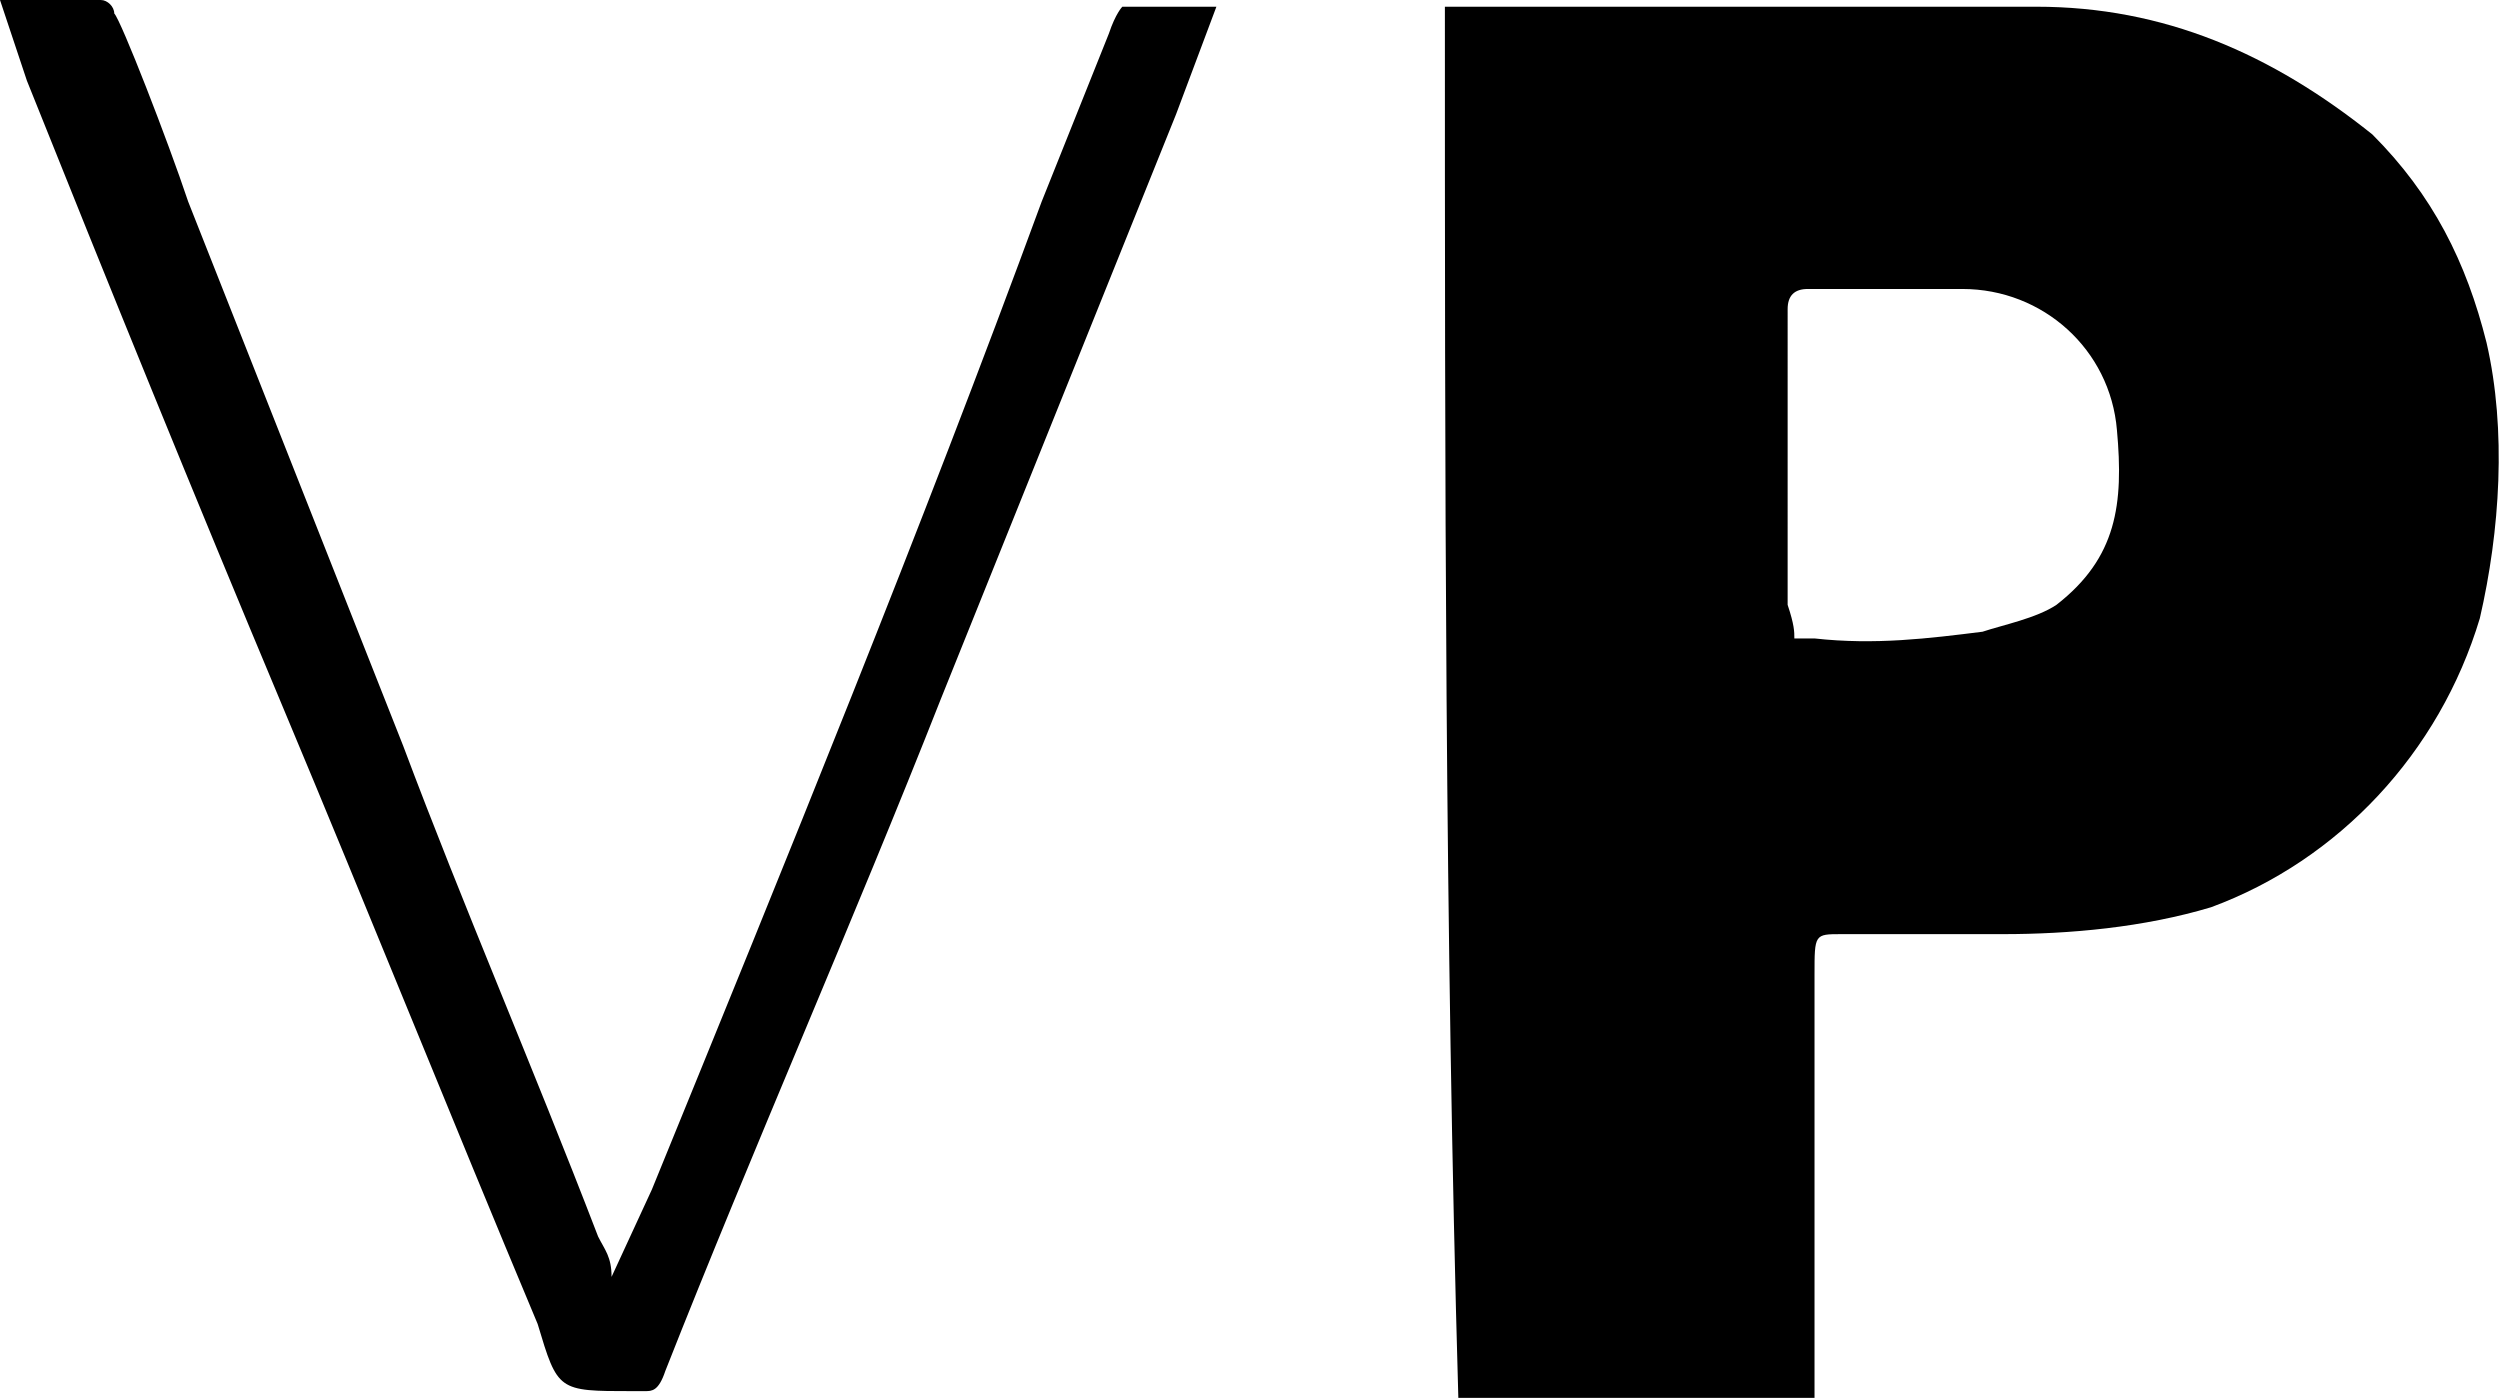
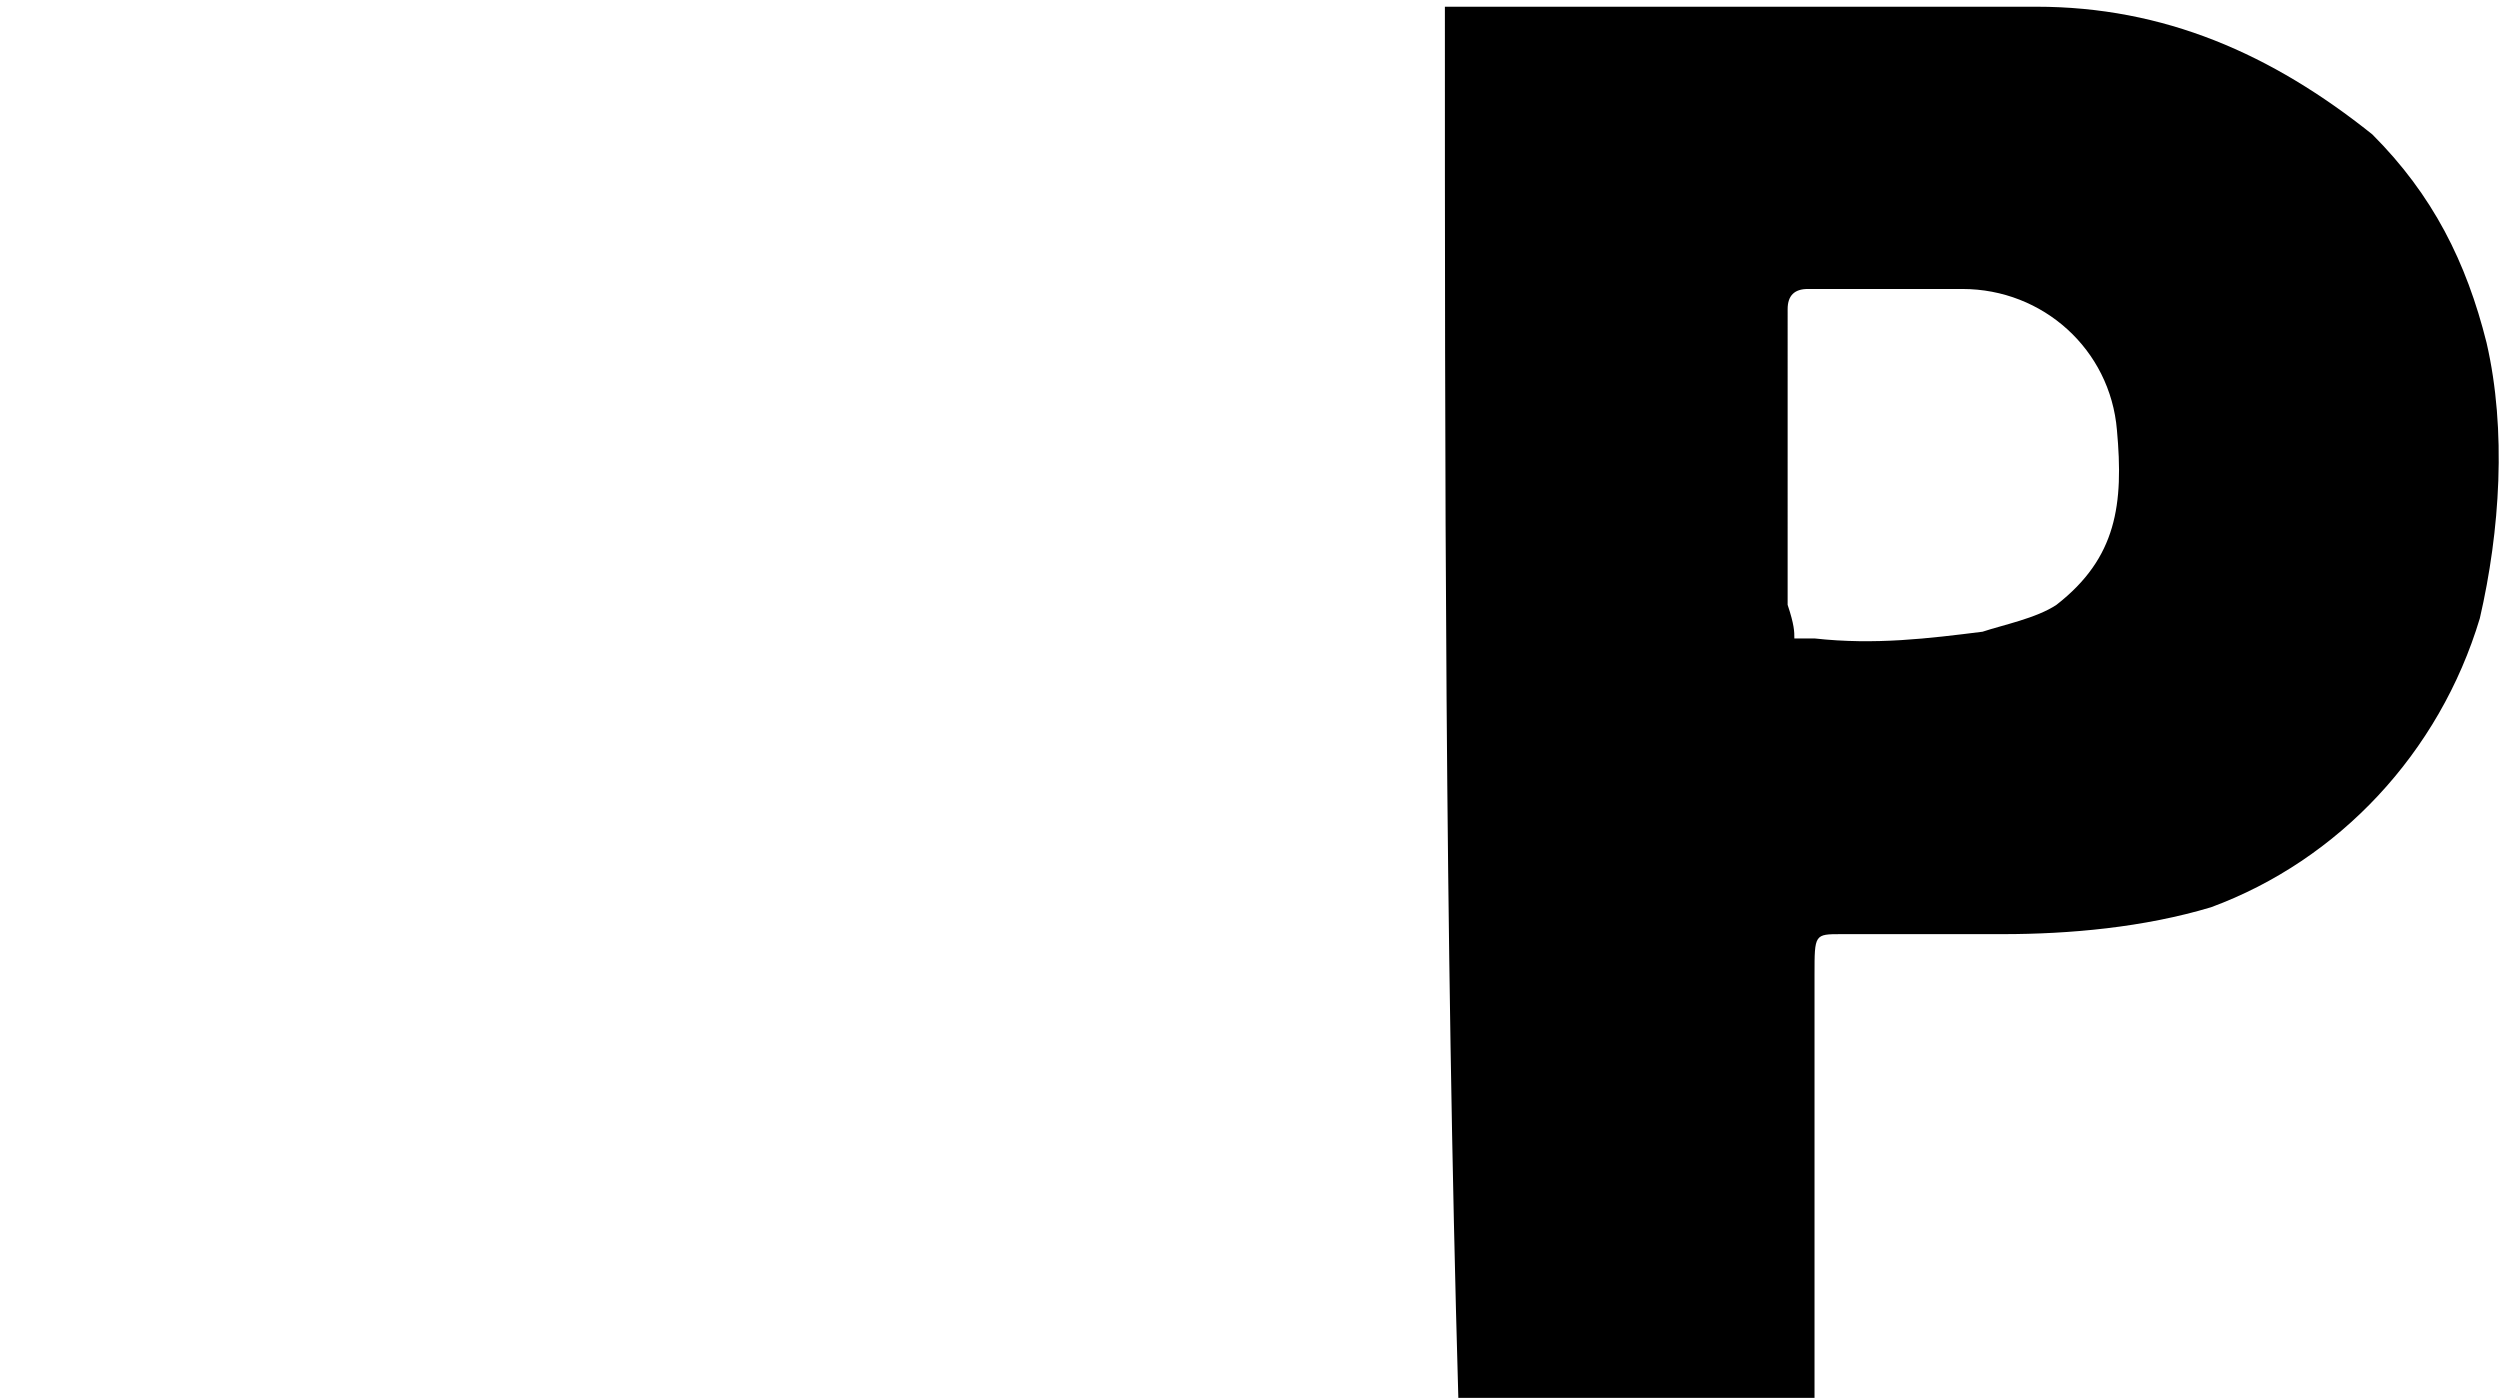
<svg xmlns="http://www.w3.org/2000/svg" version="1.1" id="Layer_1" x="0px" y="0px" viewBox="0 0 37.2 20.8" style="enable-background:new 0 0 37.2 20.8;" xml:space="preserve">
  <path d="M21.5,0.1h8.8c1.9,0,3.5,0.7,5,1.9c0.9,0.9,1.4,1.9,1.7,3.1c0.3,1.3,0.2,2.8-0.1,4.1c-0.6,2-2.1,3.6-4,4.3  c-1,0.3-2.1,0.4-3.1,0.4h-2.4c-0.4,0-0.4,0-0.4,0.6v6.3h-5.3C21.5,13.8,21.5,6.9,21.5,0.1z M26.7,9.5H27c0.9,0.1,1.7,0,2.5-0.1  c0.3-0.1,0.8-0.2,1.1-0.4c0.9-0.7,1-1.5,0.9-2.6c-0.1-1.2-1.1-2.1-2.3-2.1h-0.1h-2.2c-0.2,0-0.3,0.1-0.3,0.3V9  C26.7,9.3,26.7,9.4,26.7,9.5z" />
-   <path d="M0,0h1.5c0.1,0,0.2,0.1,0.2,0.2C1.8,0.3,2.5,2.1,2.8,3L6,11.1c0.9,2.4,1.9,4.7,2.9,7.3C9,18.6,9.1,18.7,9.1,19l0.6-1.3  c2-4.9,4-9.8,5.8-14.7l1-2.5c0.1-0.3,0.2-0.4,0.2-0.4c0.4,0,1,0,1.4,0l-0.6,1.6L14,10.4c-1.3,3.3-2.8,6.7-4.1,10  c-0.1,0.3-0.2,0.3-0.3,0.3H9.4c-1.1,0-1.1,0-1.4-1c-1.3-3.1-2.5-6.1-3.8-9.2S1.6,4.2,0.4,1.2L0,0z" />
</svg>